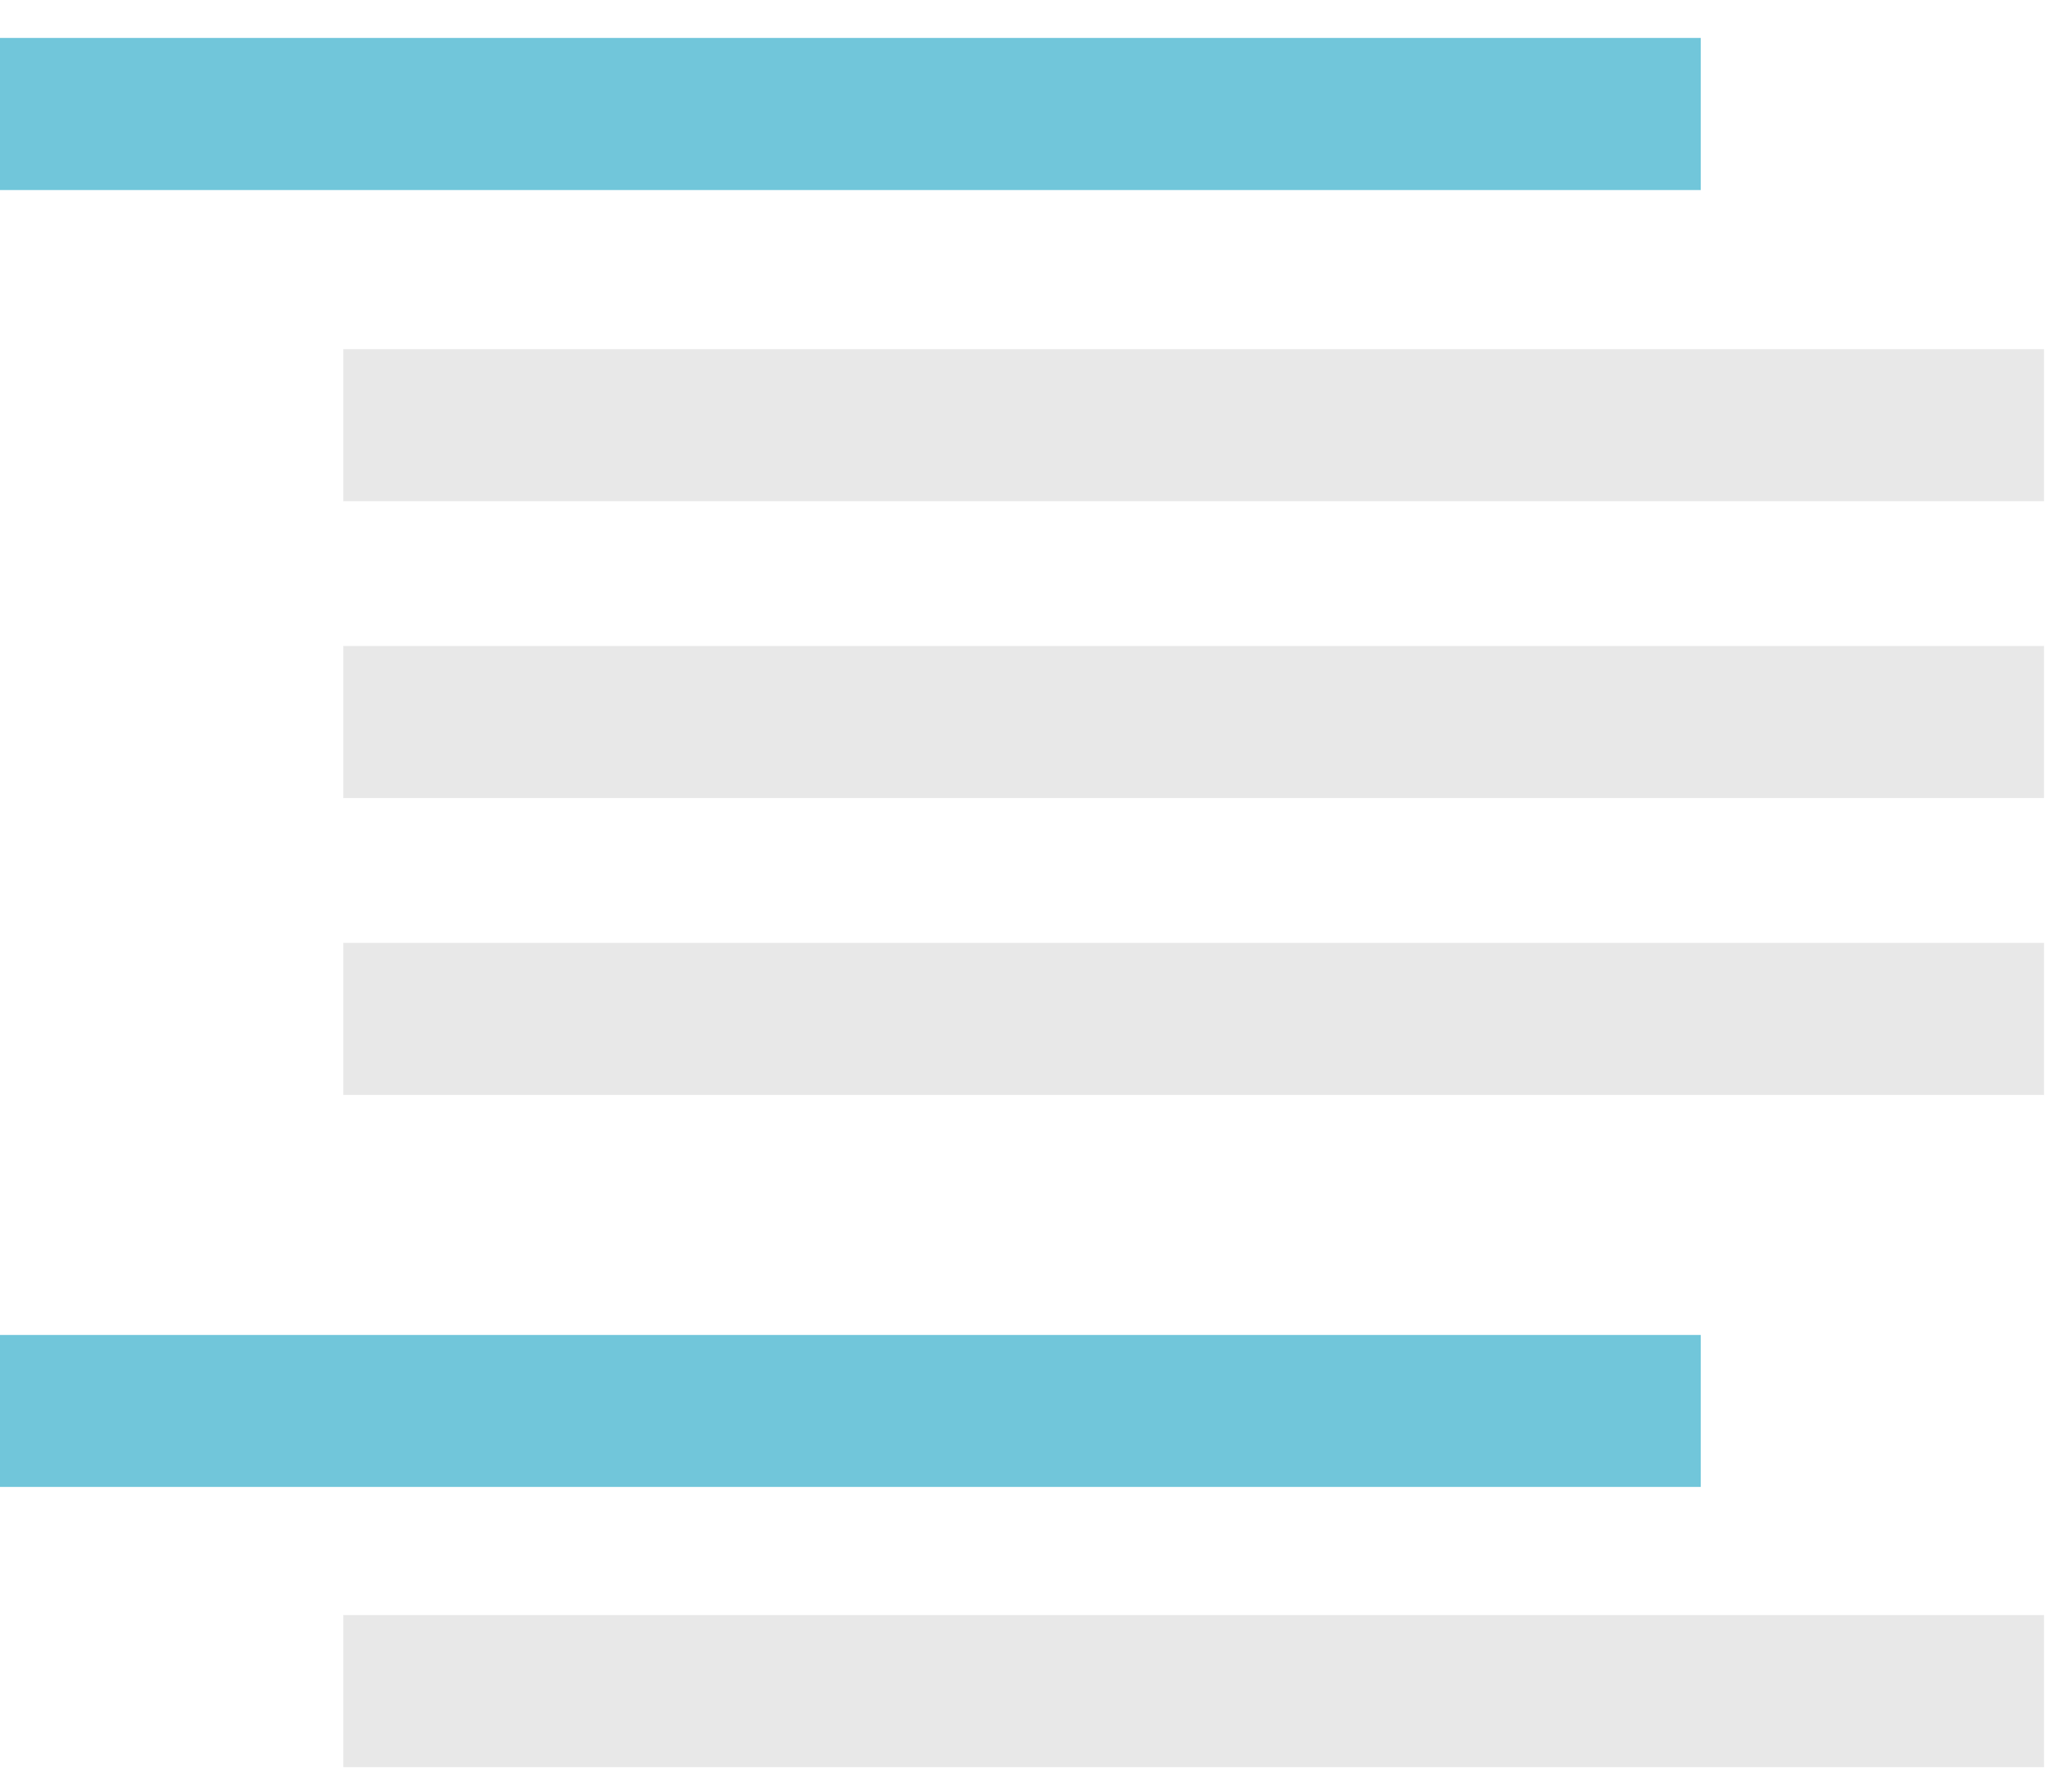
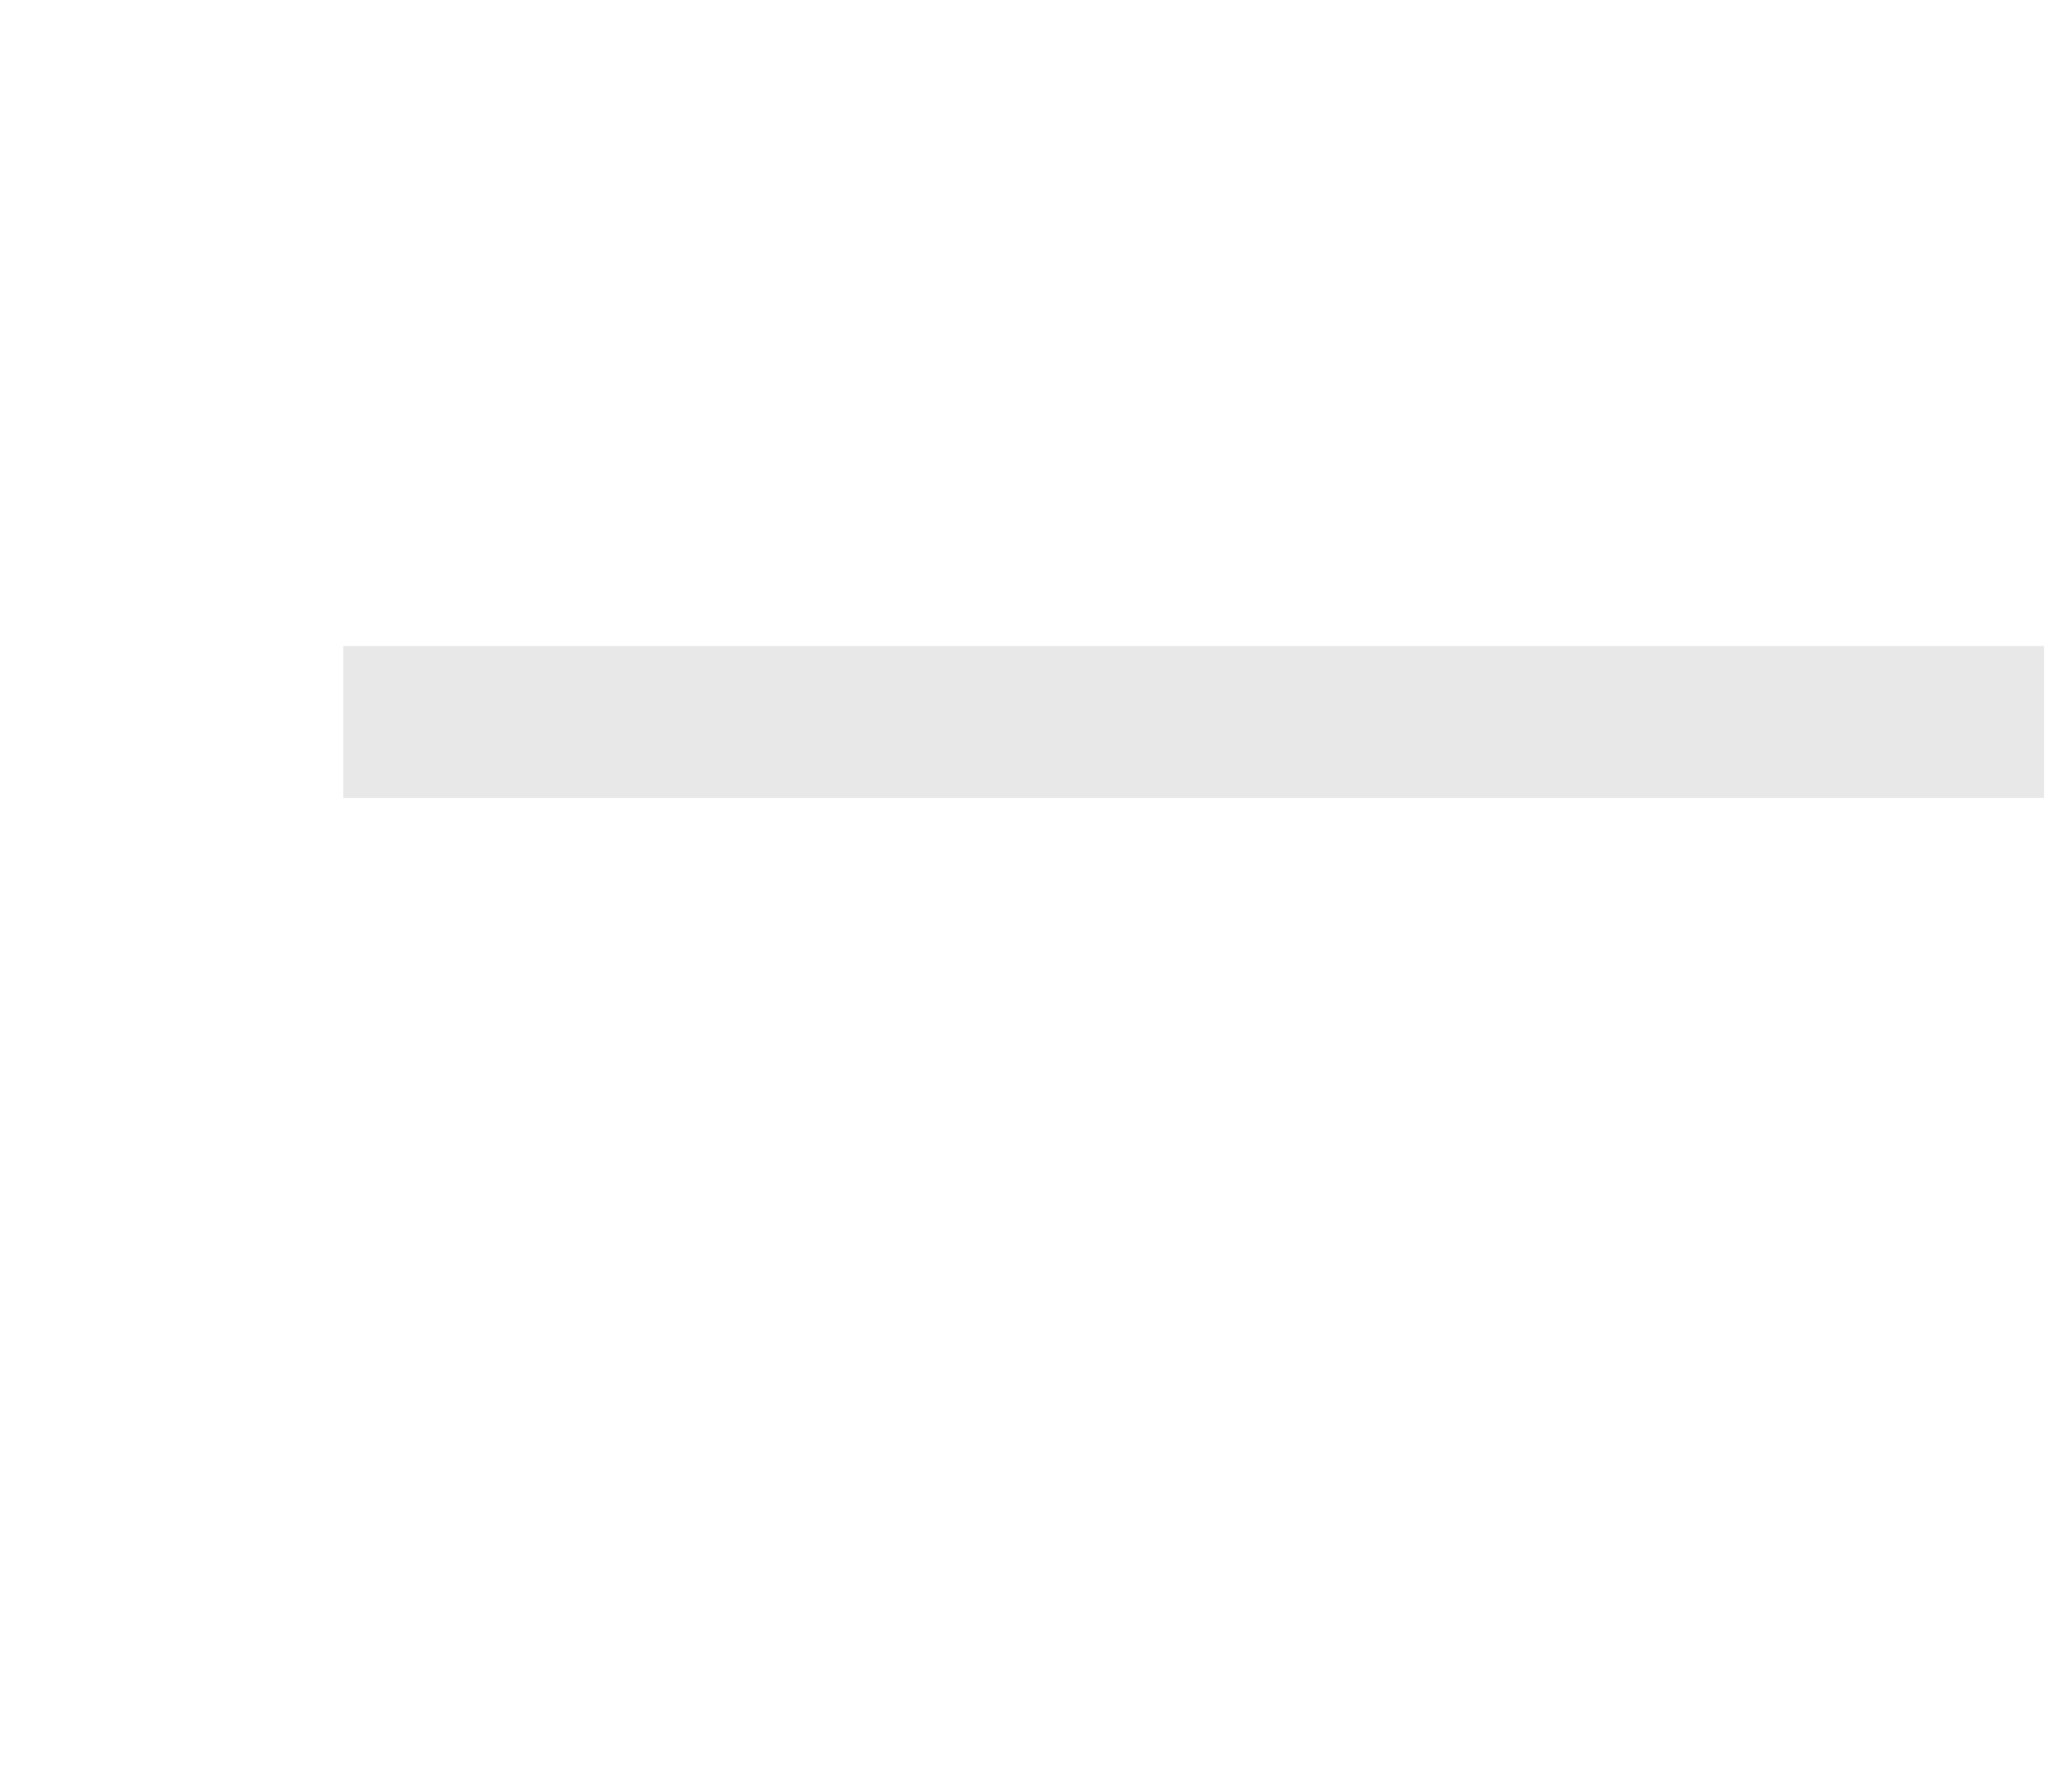
<svg xmlns="http://www.w3.org/2000/svg" width="29px" height="25px" viewBox="0 0 29 25" version="1.1">
  <title>widget-icon-board</title>
  <desc>Created with Sketch.</desc>
  <g id="Page-1" stroke="none" stroke-width="1" fill="none" fill-rule="evenodd">
    <g id="Customize-full-list-" transform="translate(-15, -182)">
      <g id="widget-icon-board" transform="translate(15, 182)">
-         <polygon id="Fill-1" fill="#71C6DA" points="0 2.66 23.804 2.66 23.804 0.531 0 0.531" />
-         <polygon id="Fill-2" fill="#E8E8E8" points="4.805 7.015 28.608 7.015 28.608 4.887 4.805 4.887" />
        <polygon id="Fill-3" fill="#E8E8E8" points="4.805 11.17 28.608 11.17 28.608 9.042 4.805 9.042" />
-         <polygon id="Fill-4" fill="#E8E8E8" points="4.805 15.325 28.608 15.325 28.608 13.197 4.805 13.197" />
-         <polygon id="Fill-5" fill="#71C6DA" points="0 20.812 23.804 20.812 23.804 18.685 0 18.685" />
-         <polygon id="Fill-6" fill="#E8E8E8" points="4.805 24.734 28.608 24.734 28.608 22.606 4.805 22.606" />
      </g>
    </g>
  </g>
</svg>